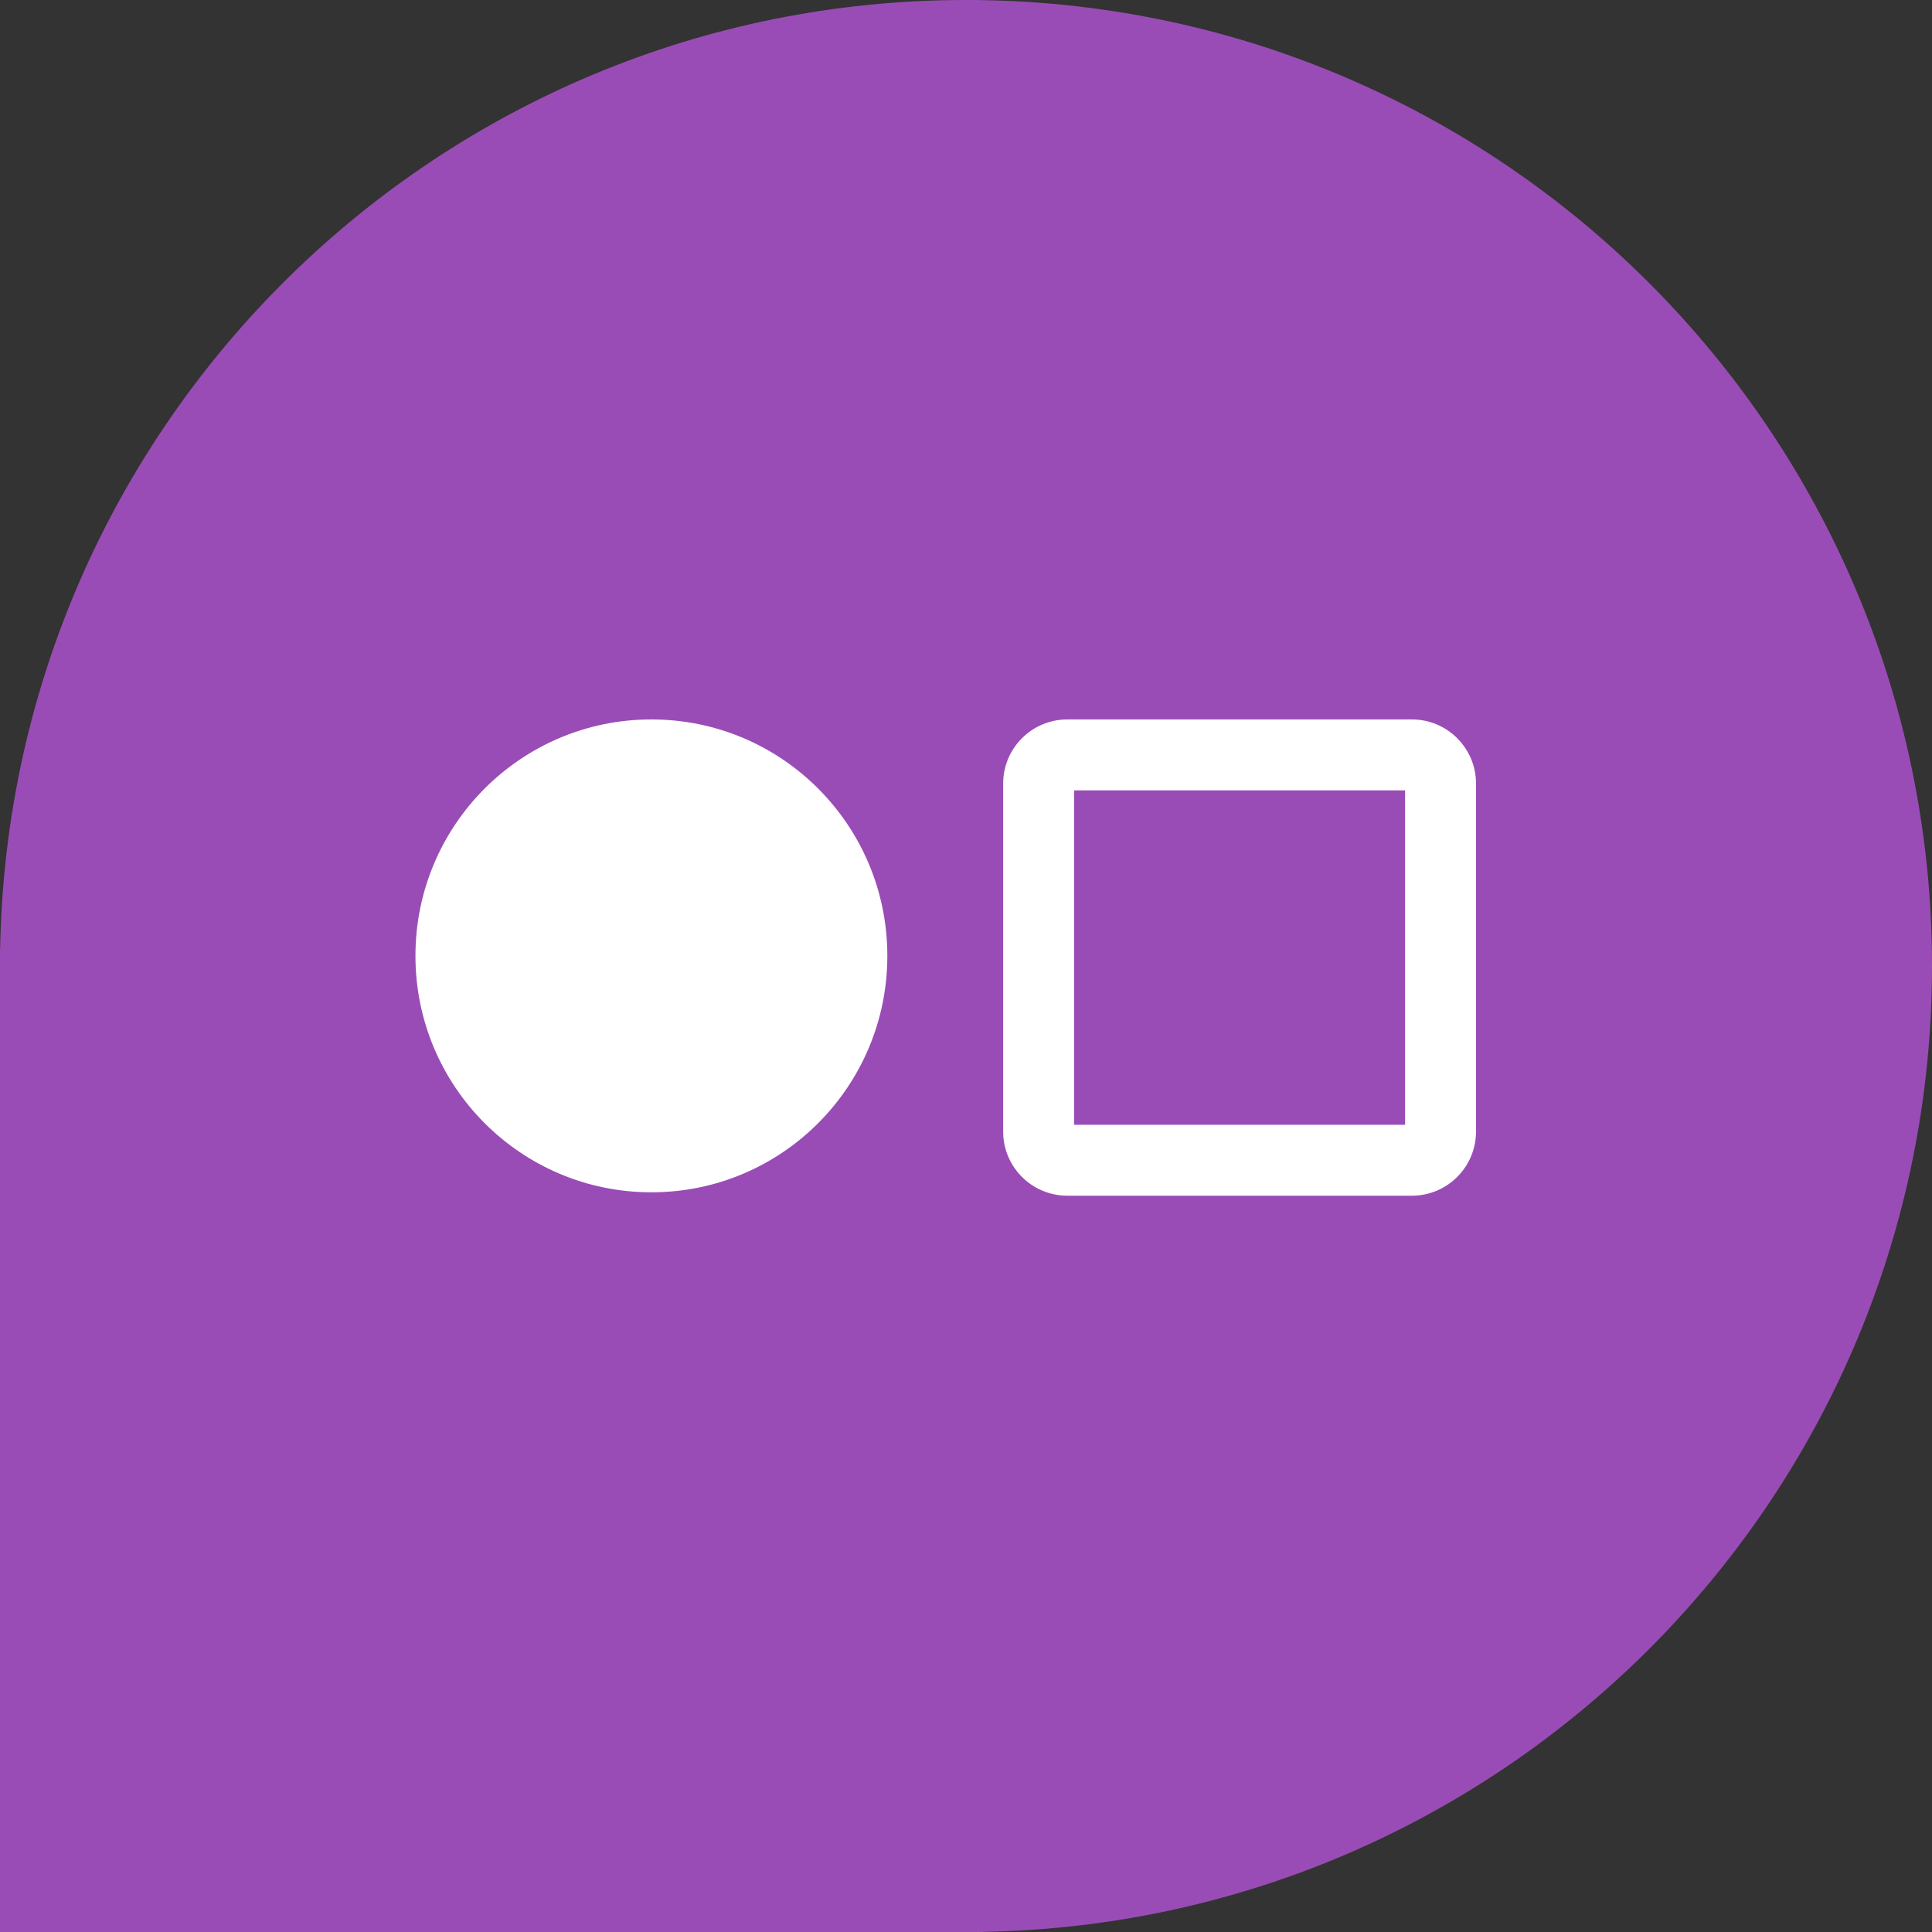
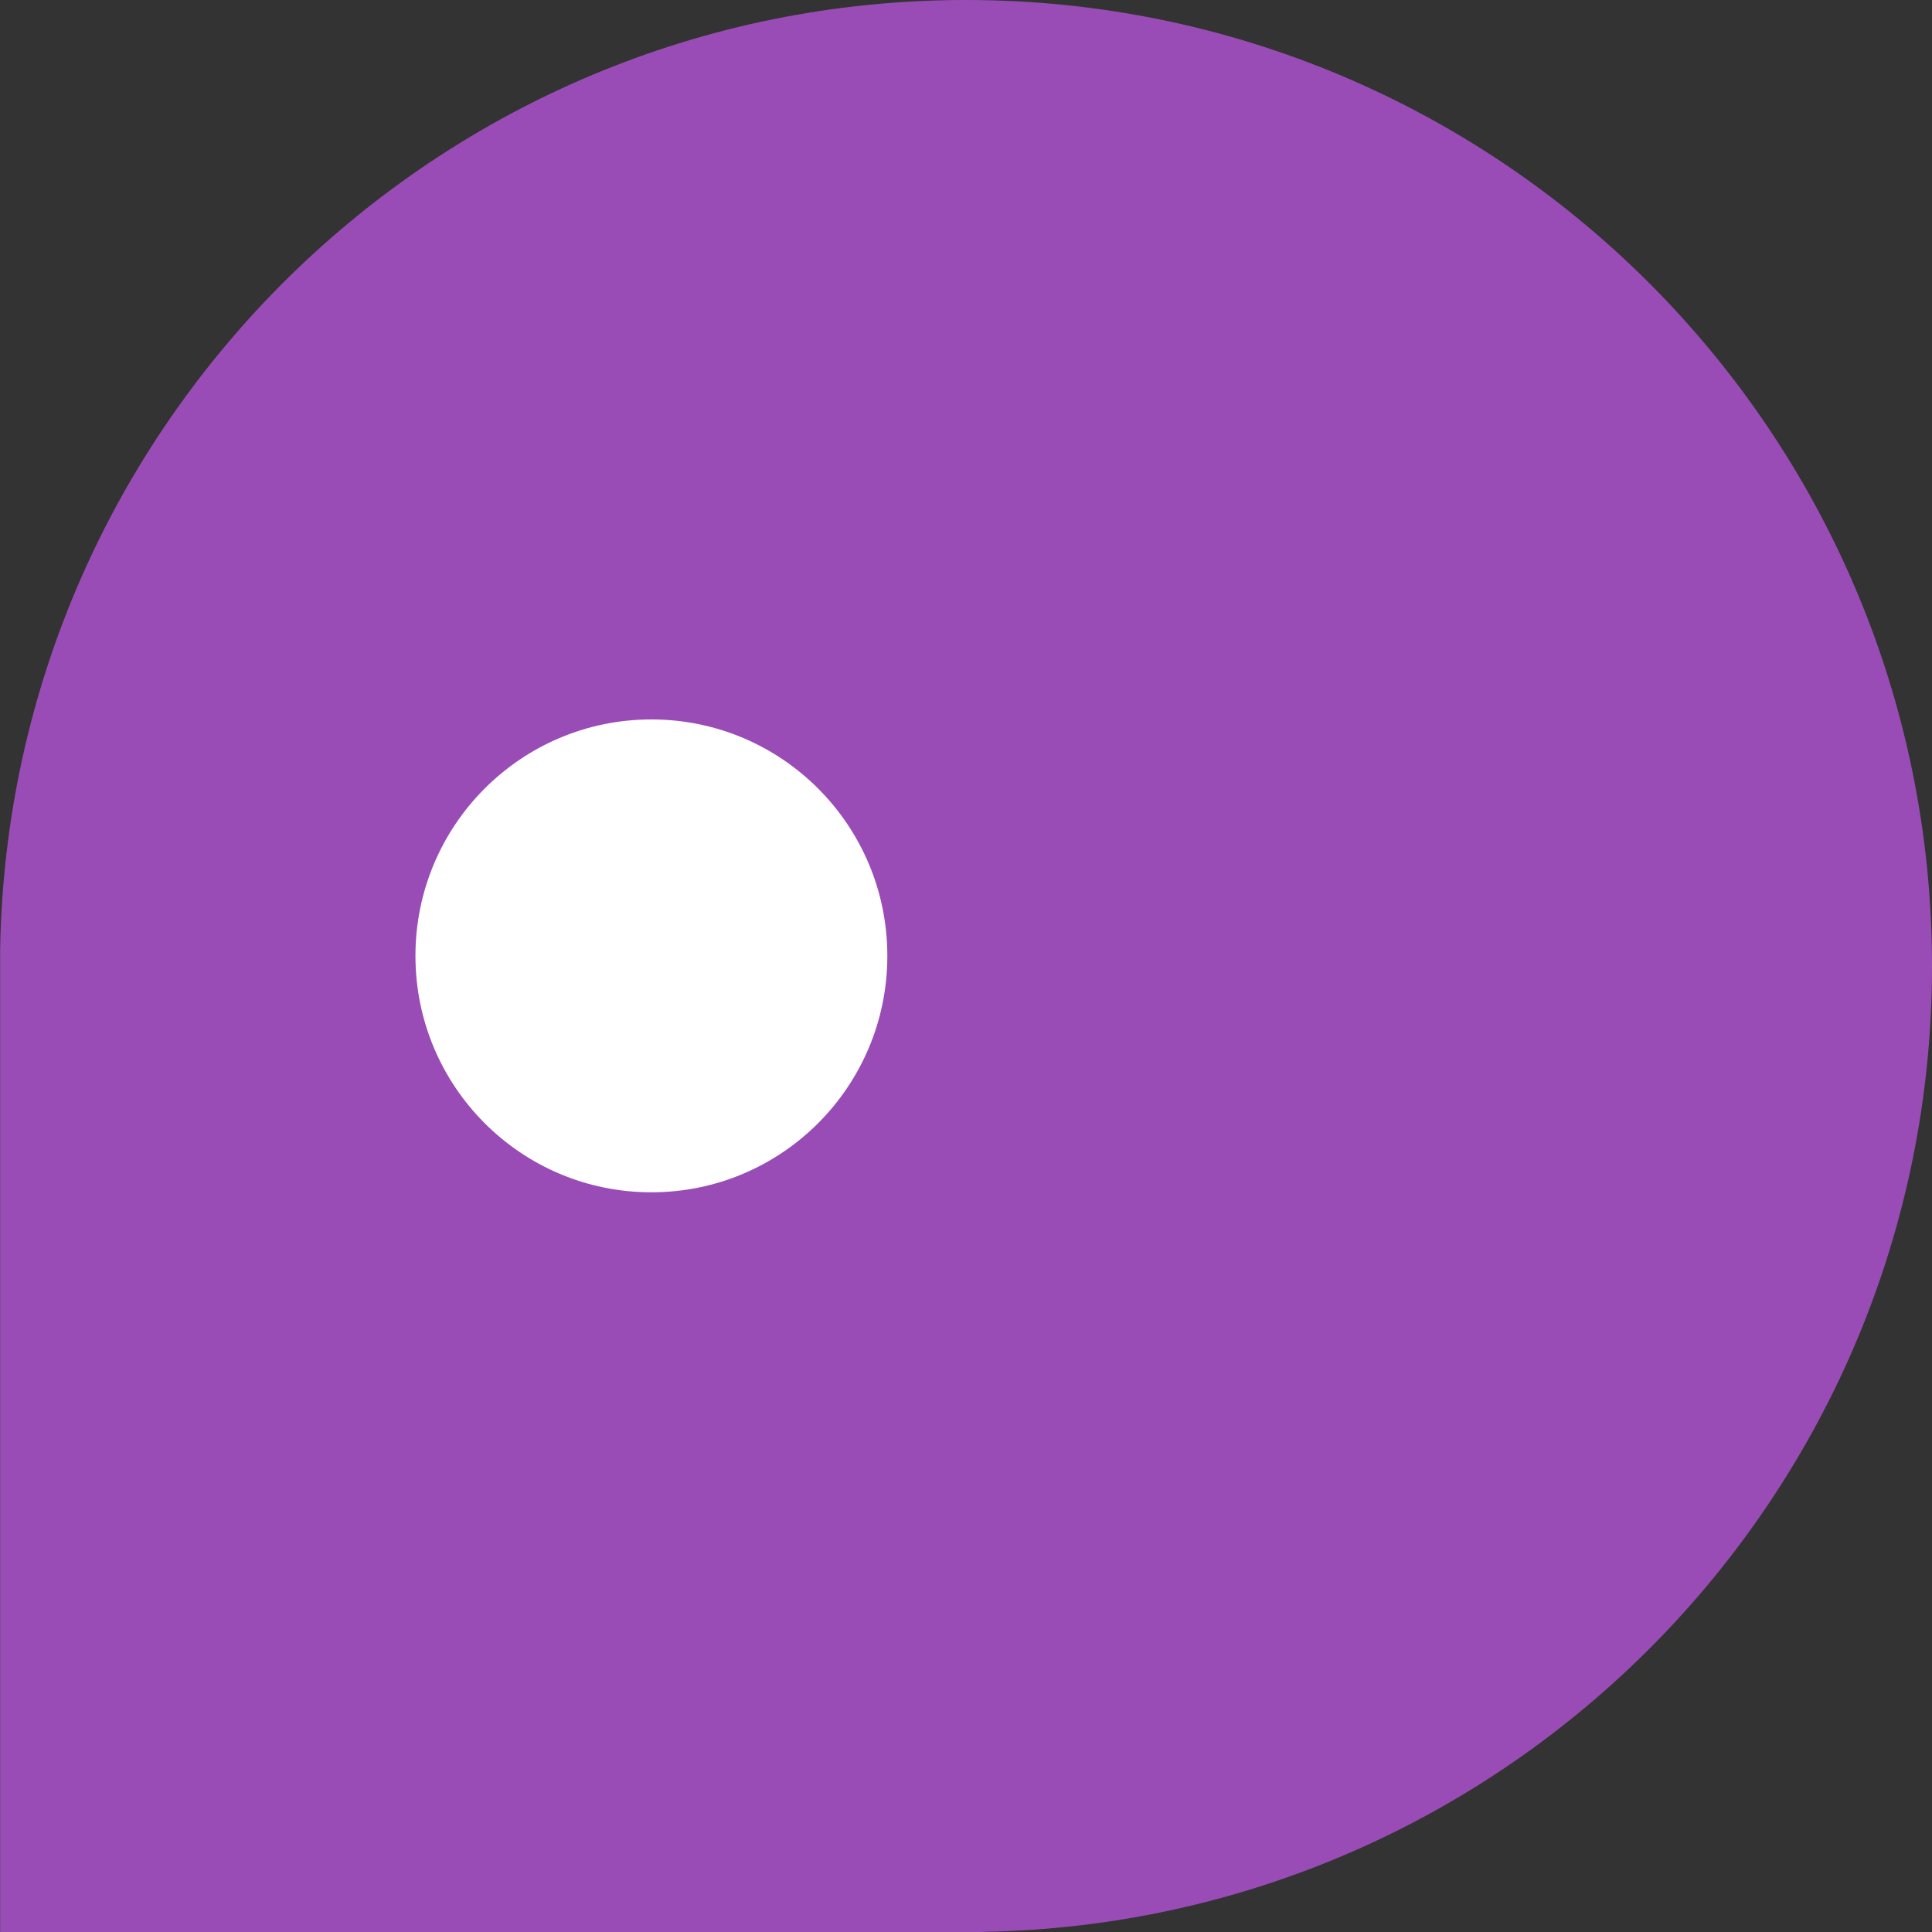
<svg xmlns="http://www.w3.org/2000/svg" width="572" height="572" viewBox="0 0 572 572" fill="none">
  <rect x="0" y="0" width="572" height="572" fill="#333333" stroke="none" />
-   <path fill-rule="evenodd" clip-rule="evenodd" d="M291.018 571.957C446.656 569.279 572 442.277 572 286C572 128.047 443.953 0 286 0C129.722 0 2.721 125.344 0.043 280.982H0V286V572H286H291.018V571.957Z" fill="#9A4CB6" />
+   <path fill-rule="evenodd" clip-rule="evenodd" d="M291.018 571.957C446.656 569.279 572 442.277 572 286C572 128.047 443.953 0 286 0C129.722 0 2.721 125.344 0.043 280.982V286V572H286H291.018V571.957Z" fill="#9A4CB6" />
  <path d="M192.855 213C154.26 213 123 244.325 123 283C123 321.675 154.26 353 192.855 353C231.45 353 262.711 321.675 262.711 283C262.711 244.325 231.45 213 192.855 213Z" fill="white" />
-   <path fill-rule="evenodd" clip-rule="evenodd" d="M318 234V333.007H416V234H318ZM316 213C305.507 213 297 221.507 297 232V335.007C297 345.501 305.507 354.007 316 354.007H418C428.493 354.007 437 345.501 437 335.007V232C437 221.507 428.493 213 418 213H316Z" fill="white" />
</svg>